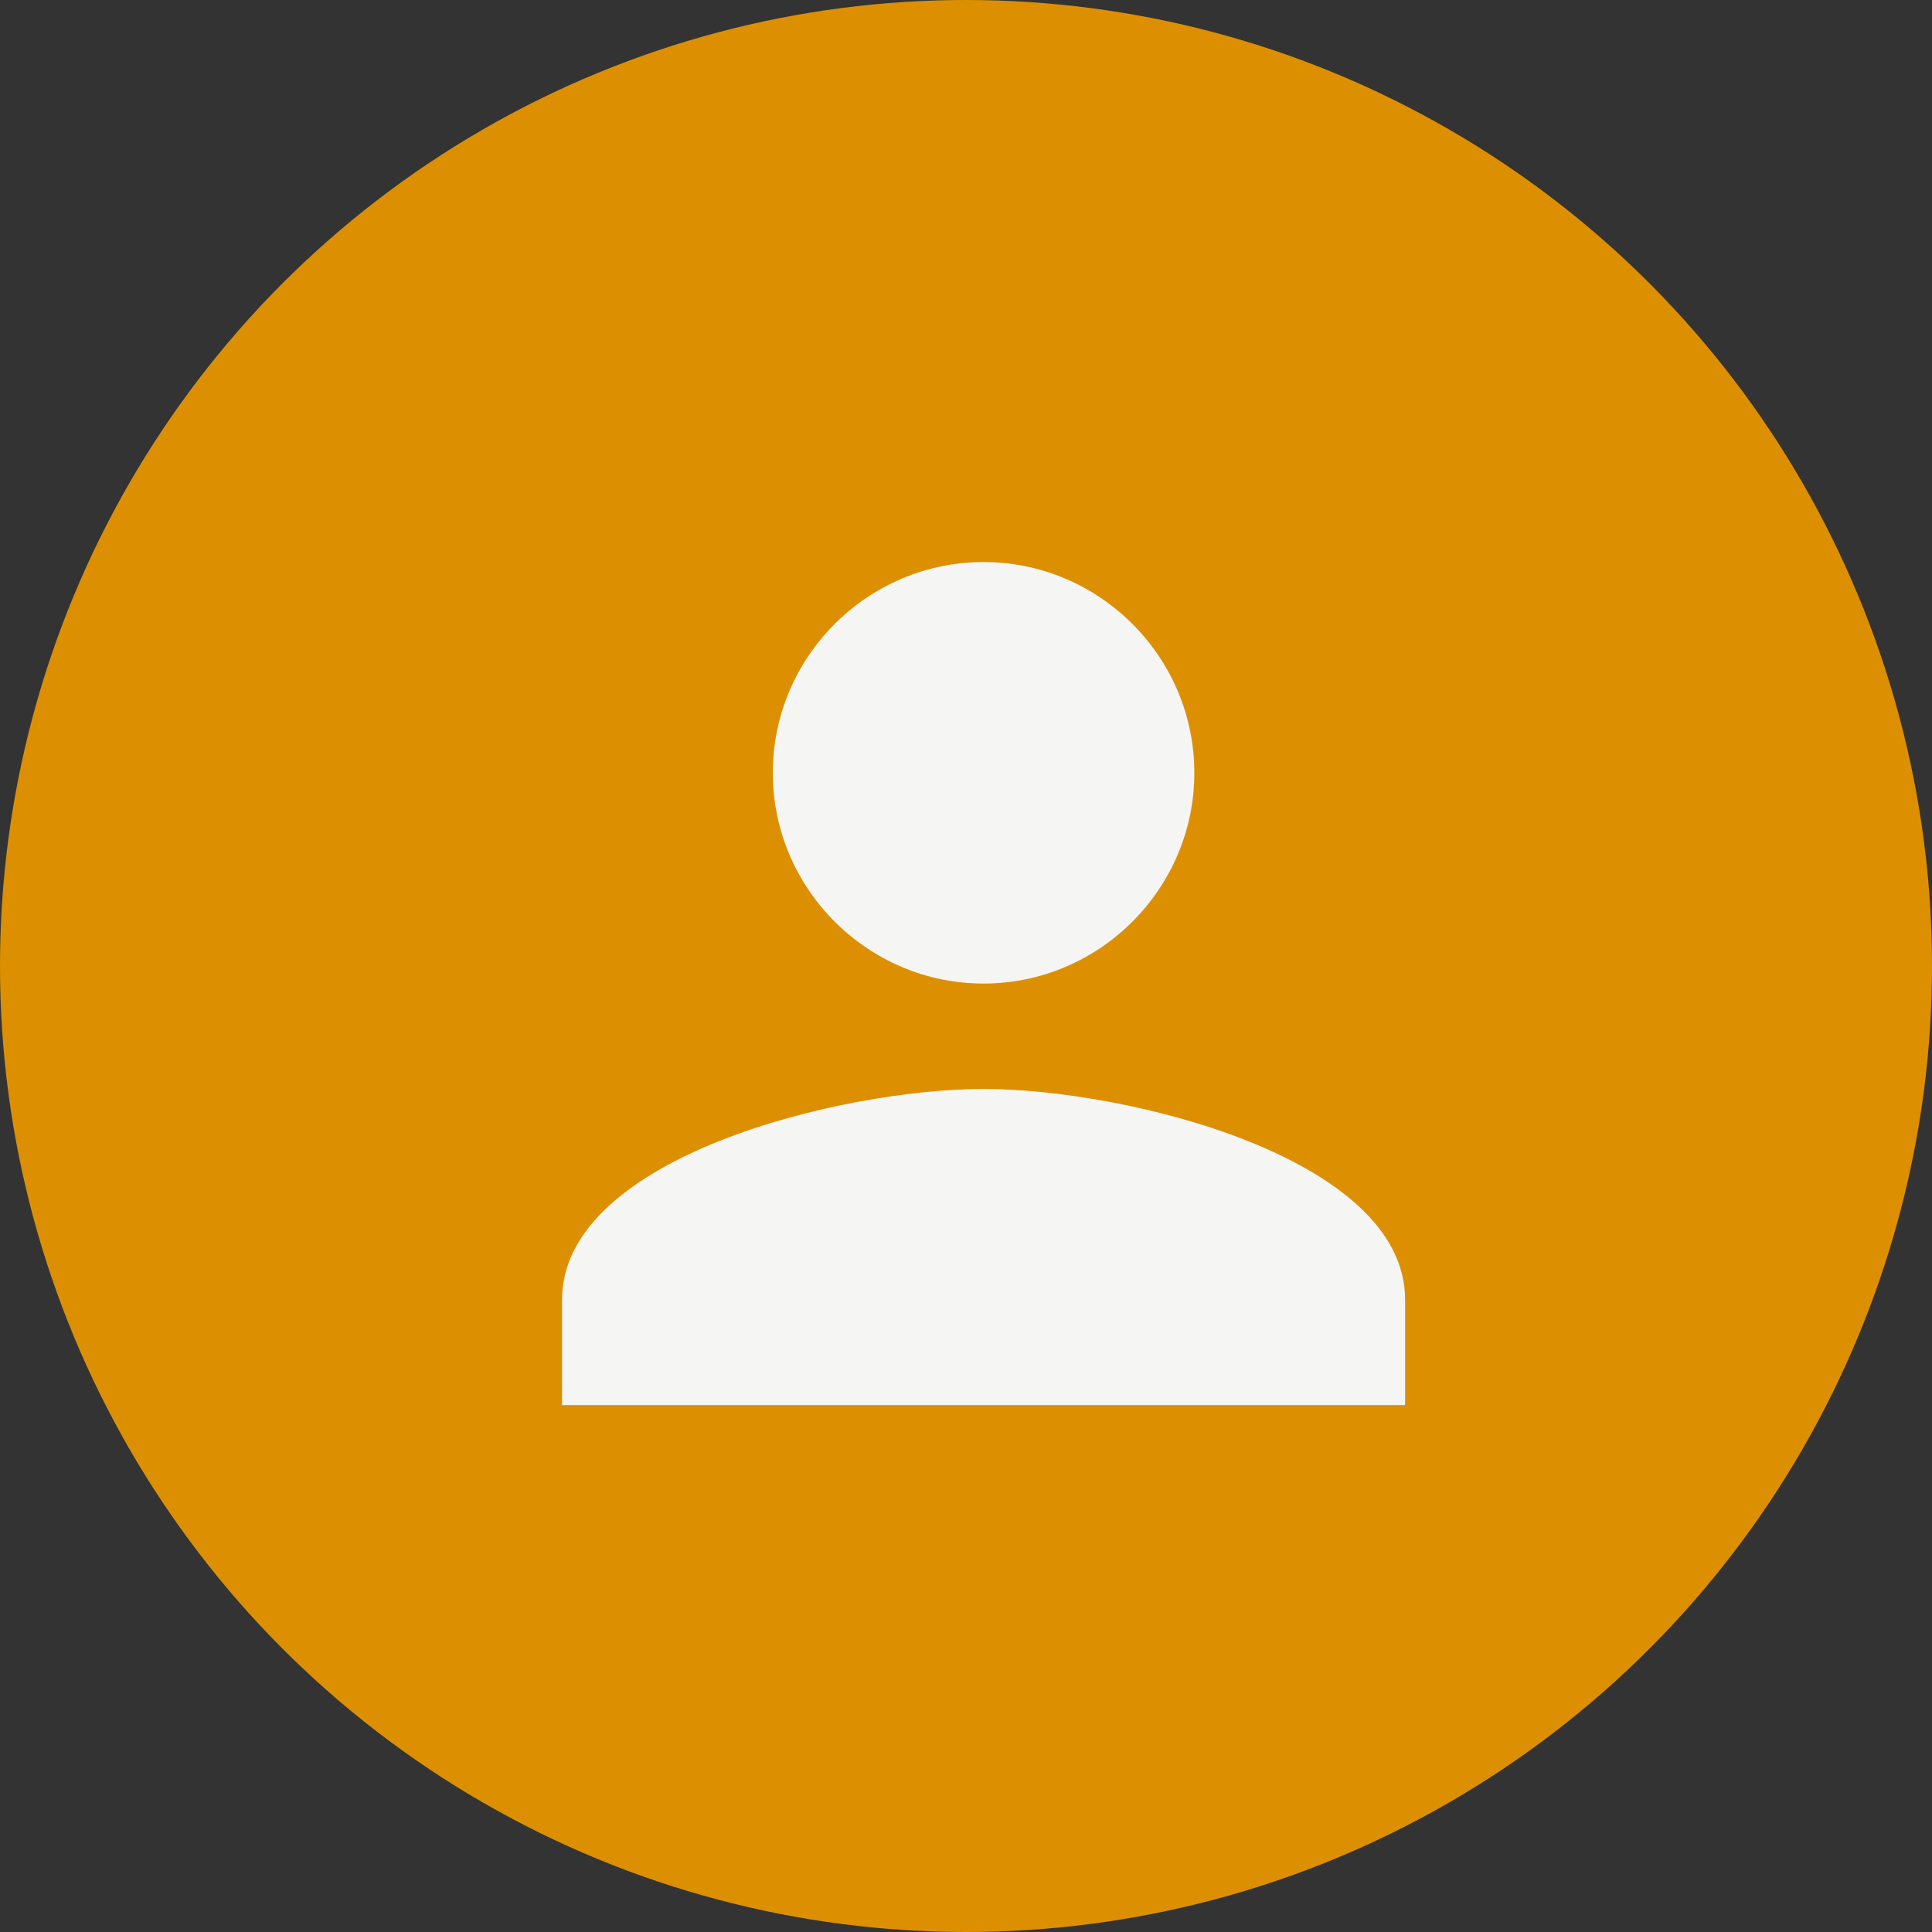
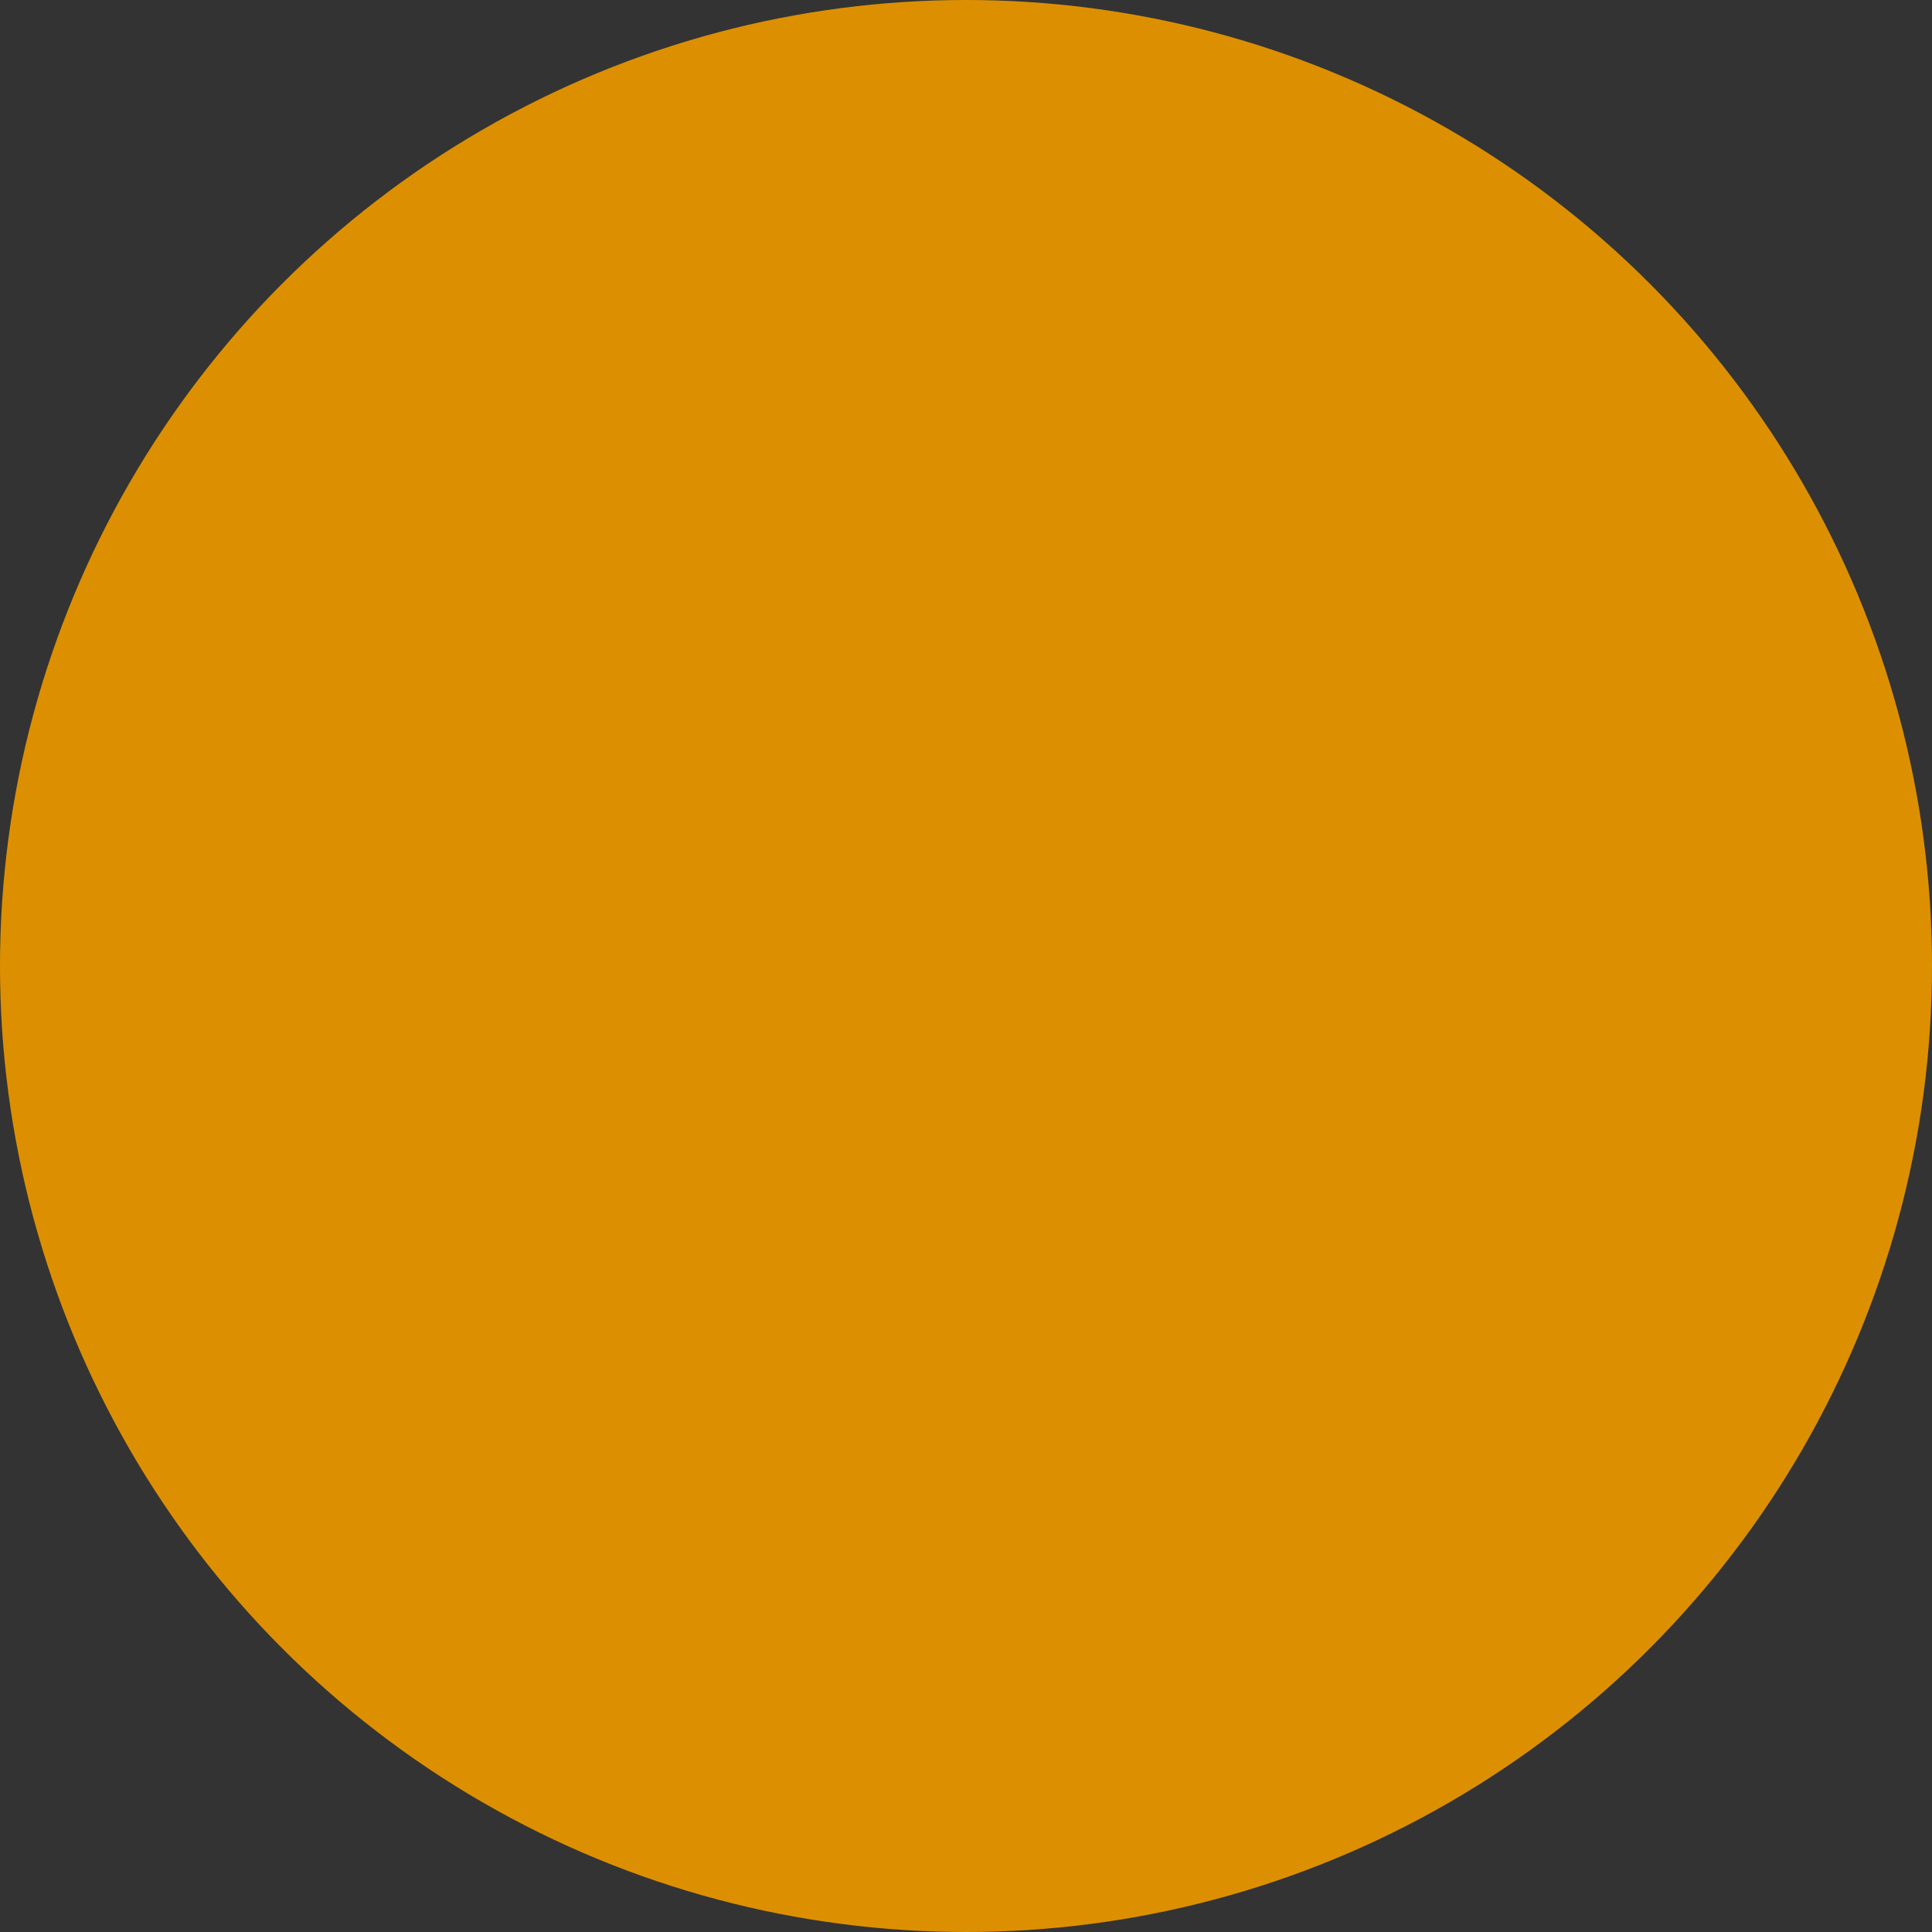
<svg xmlns="http://www.w3.org/2000/svg" width="55" height="55" viewBox="0 0 55 55" fill="none">
  <rect x="0" y="0" width="55" height="55" fill="#333333" stroke="none" />
  <circle cx="27.5" cy="27.5" r="27.5" fill="#DC9001" />
-   <path d="M28 28C31.3 28 34 25.3 34 22C34 18.7 31.3 16 28 16C24.7 16 22 18.7 22 22C22 25.3 24.7 28 28 28ZM28 31C23.95 31 16 32.95 16 37V40H40V37C40 32.95 32.05 31 28 31Z" fill="#F5F5F4" />
</svg>